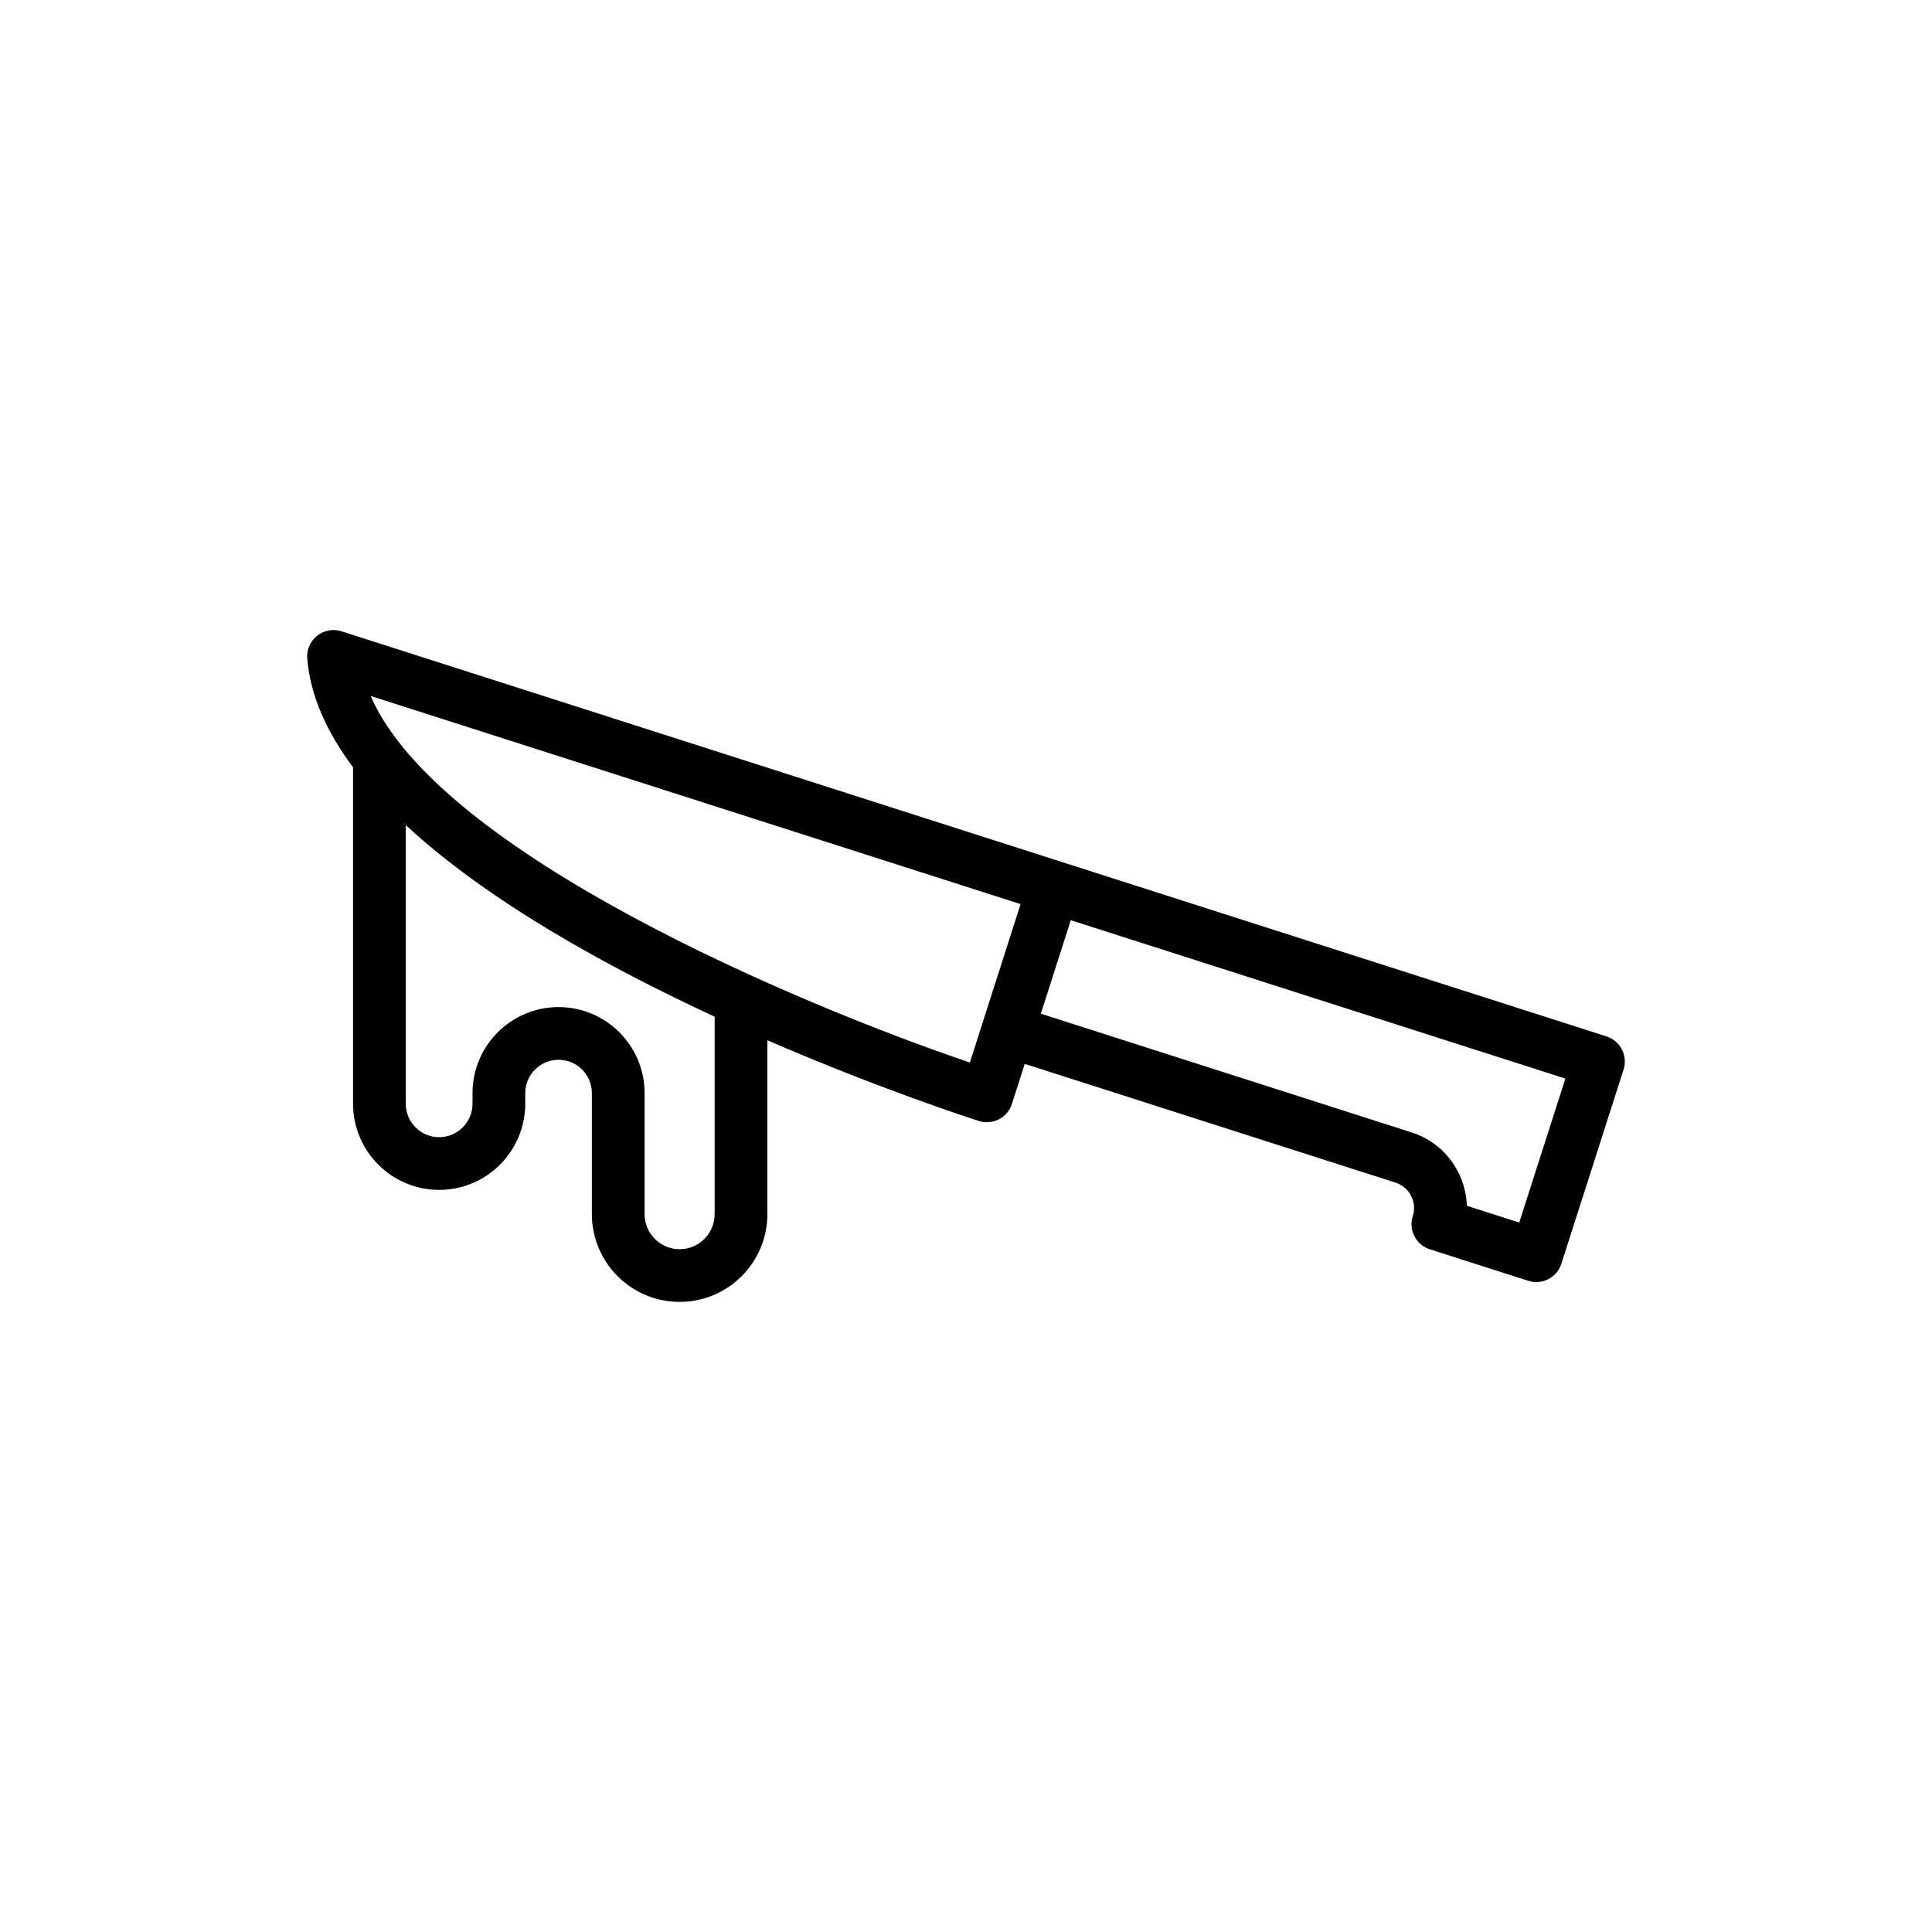
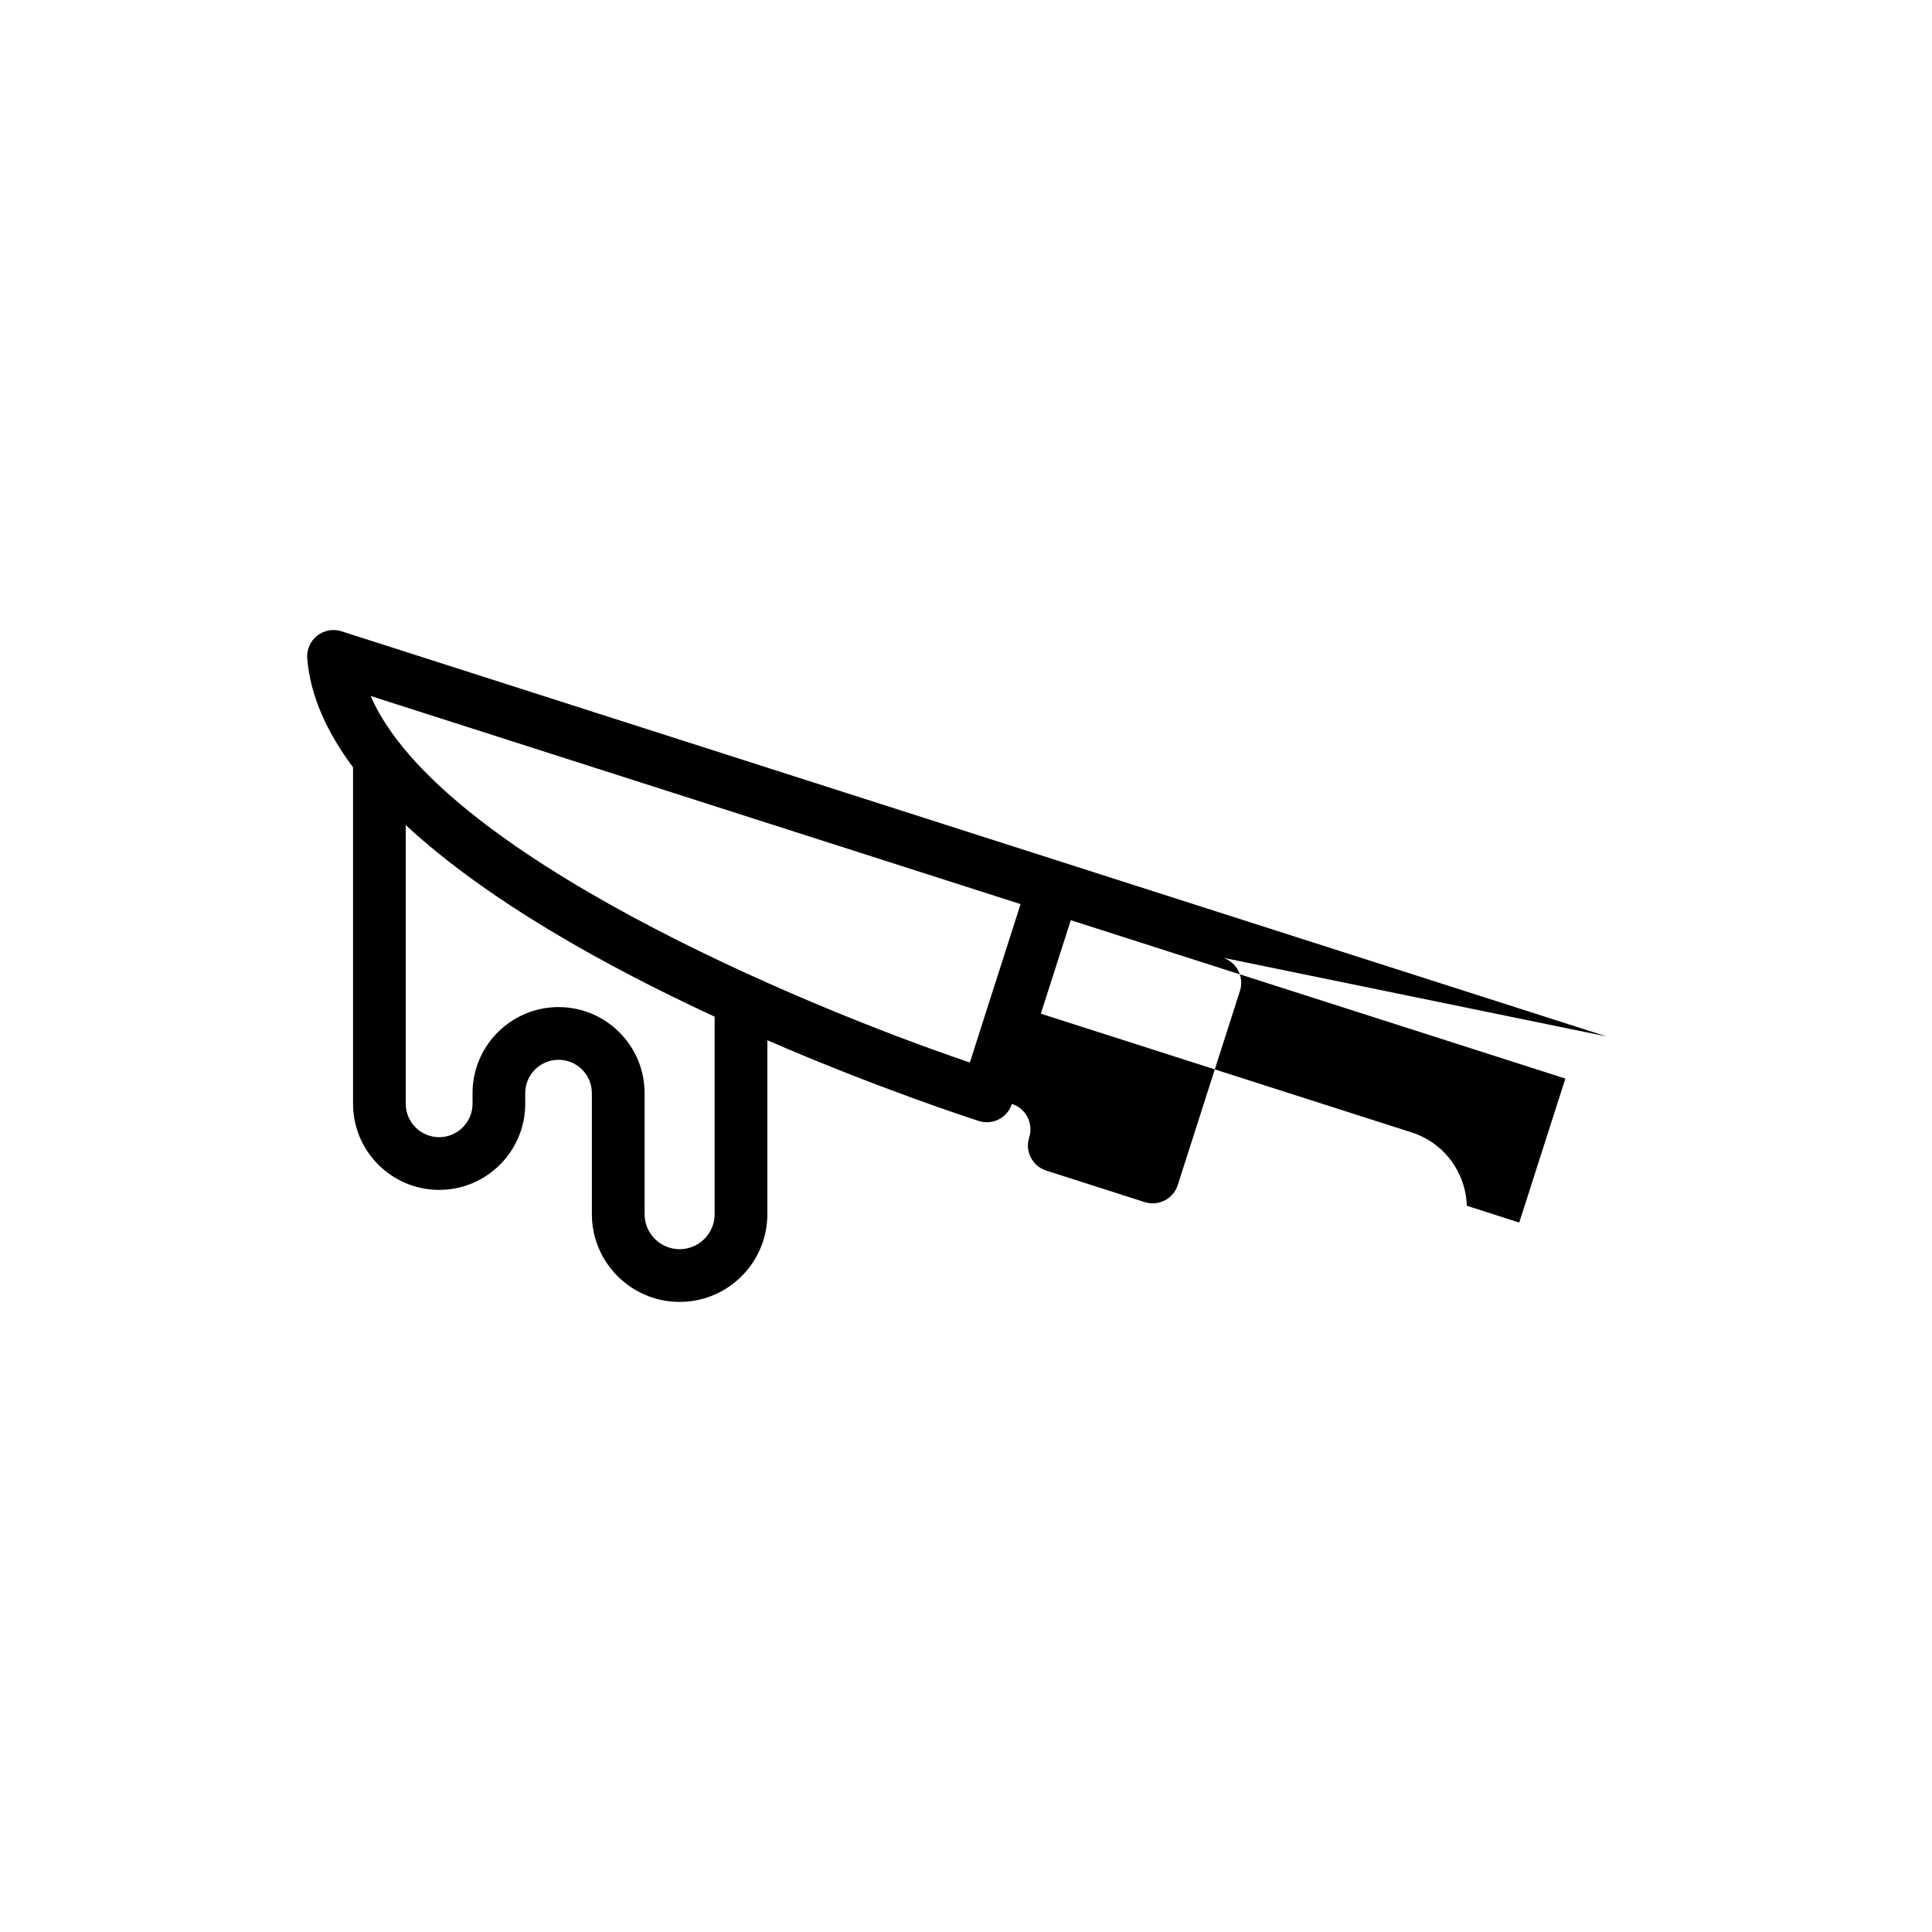
<svg xmlns="http://www.w3.org/2000/svg" fill="#000000" width="800px" height="800px" version="1.1" viewBox="144 144 512 512">
-   <path d="m569.75 418.66-144.38-46.234-190.86-61.125c-2.211-0.711-4.637-0.273-6.473 1.18-1.82 1.445-2.805 3.711-2.617 6.035 0.809 9.941 5.246 19.59 12.141 28.832v89.168c0 12.578 10.238 22.816 22.82 22.816 12.578 0 22.812-10.238 22.812-22.816v-2.836c0-4.871 3.961-8.824 8.832-8.824s8.824 3.957 8.824 8.824v32.082c0 12.824 10.434 23.258 23.258 23.258s23.25-10.434 23.25-23.258v-46.078c29.512 12.777 53.453 20.555 56.035 21.383 0.695 0.227 1.41 0.336 2.129 0.336 1.105 0 2.195-0.258 3.199-0.777 1.645-0.844 2.887-2.312 3.449-4.078l3.398-10.609 98.262 31.469c1.793 0.582 3.262 1.82 4.125 3.5 0.867 1.676 1.023 3.594 0.449 5.394-1.18 3.668 0.844 7.606 4.523 8.777l26.074 8.348c0.711 0.227 1.426 0.336 2.129 0.336 2.953 0 5.703-1.891 6.648-4.856l16.484-51.461c0.566-1.758 0.41-3.676-0.441-5.328-0.848-1.648-2.312-2.891-4.078-3.457zm-236.36 47.102c0 5.121-4.168 9.289-9.281 9.289-5.121 0-9.289-4.168-9.289-9.289v-32.082c0-12.57-10.223-22.793-22.793-22.793-12.57 0-22.801 10.223-22.801 22.793v2.836c0 4.879-3.969 8.848-8.848 8.848-4.883 0-8.852-3.969-8.852-8.848v-73.867c21.551 20.012 53.051 37.449 81.863 50.781zm67.633-40.184c-45.426-15.406-140.75-55.523-158.8-97.137l172.24 55.156-10.066 31.43v0.016zm145.59 42.414-13.895-4.453c-0.09-3.109-0.871-6.188-2.34-9.035-2.57-4.992-6.938-8.691-12.289-10.402l-98.254-31.469 7.934-24.773 131.07 41.973z" />
+   <path d="m569.75 418.66-144.38-46.234-190.86-61.125c-2.211-0.711-4.637-0.273-6.473 1.18-1.82 1.445-2.805 3.711-2.617 6.035 0.809 9.941 5.246 19.59 12.141 28.832v89.168c0 12.578 10.238 22.816 22.82 22.816 12.578 0 22.812-10.238 22.812-22.816v-2.836c0-4.871 3.961-8.824 8.832-8.824s8.824 3.957 8.824 8.824v32.082c0 12.824 10.434 23.258 23.258 23.258s23.25-10.434 23.25-23.258v-46.078c29.512 12.777 53.453 20.555 56.035 21.383 0.695 0.227 1.41 0.336 2.129 0.336 1.105 0 2.195-0.258 3.199-0.777 1.645-0.844 2.887-2.312 3.449-4.078c1.793 0.582 3.262 1.82 4.125 3.5 0.867 1.676 1.023 3.594 0.449 5.394-1.18 3.668 0.844 7.606 4.523 8.777l26.074 8.348c0.711 0.227 1.426 0.336 2.129 0.336 2.953 0 5.703-1.891 6.648-4.856l16.484-51.461c0.566-1.758 0.41-3.676-0.441-5.328-0.848-1.648-2.312-2.891-4.078-3.457zm-236.36 47.102c0 5.121-4.168 9.289-9.281 9.289-5.121 0-9.289-4.168-9.289-9.289v-32.082c0-12.57-10.223-22.793-22.793-22.793-12.57 0-22.801 10.223-22.801 22.793v2.836c0 4.879-3.969 8.848-8.848 8.848-4.883 0-8.852-3.969-8.852-8.848v-73.867c21.551 20.012 53.051 37.449 81.863 50.781zm67.633-40.184c-45.426-15.406-140.75-55.523-158.8-97.137l172.24 55.156-10.066 31.43v0.016zm145.59 42.414-13.895-4.453c-0.09-3.109-0.871-6.188-2.34-9.035-2.57-4.992-6.938-8.691-12.289-10.402l-98.254-31.469 7.934-24.773 131.07 41.973z" />
</svg>